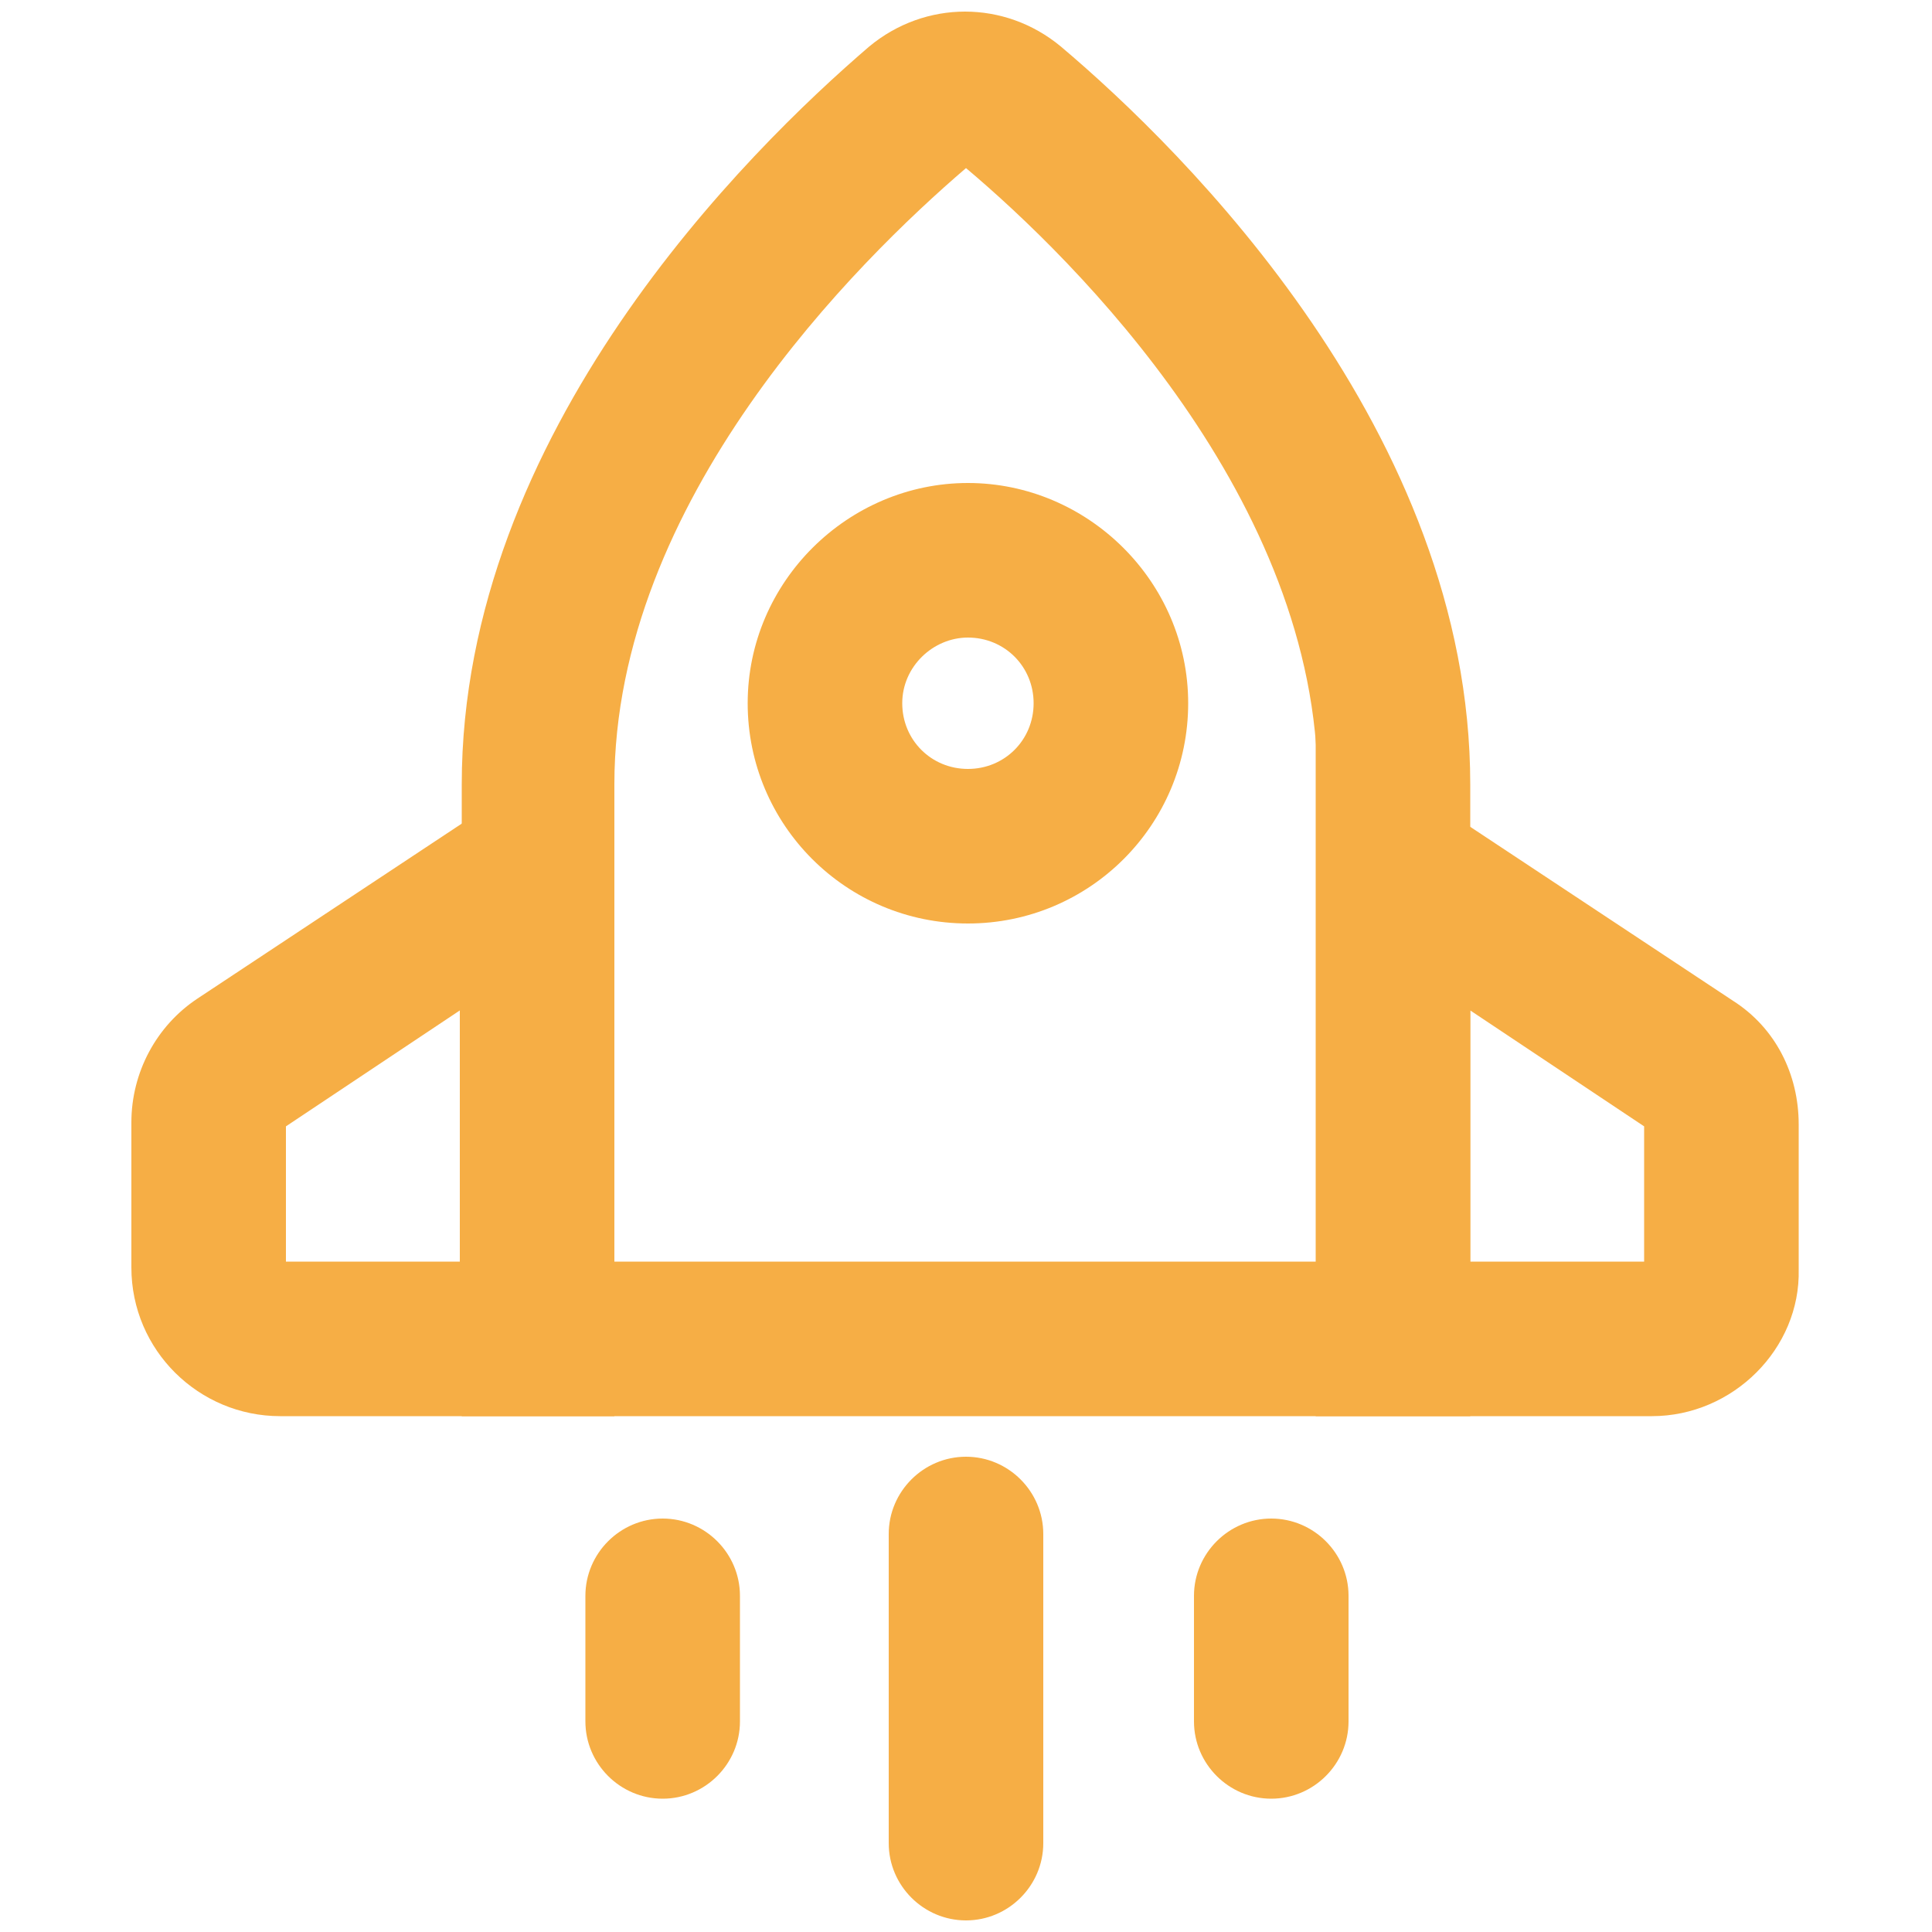
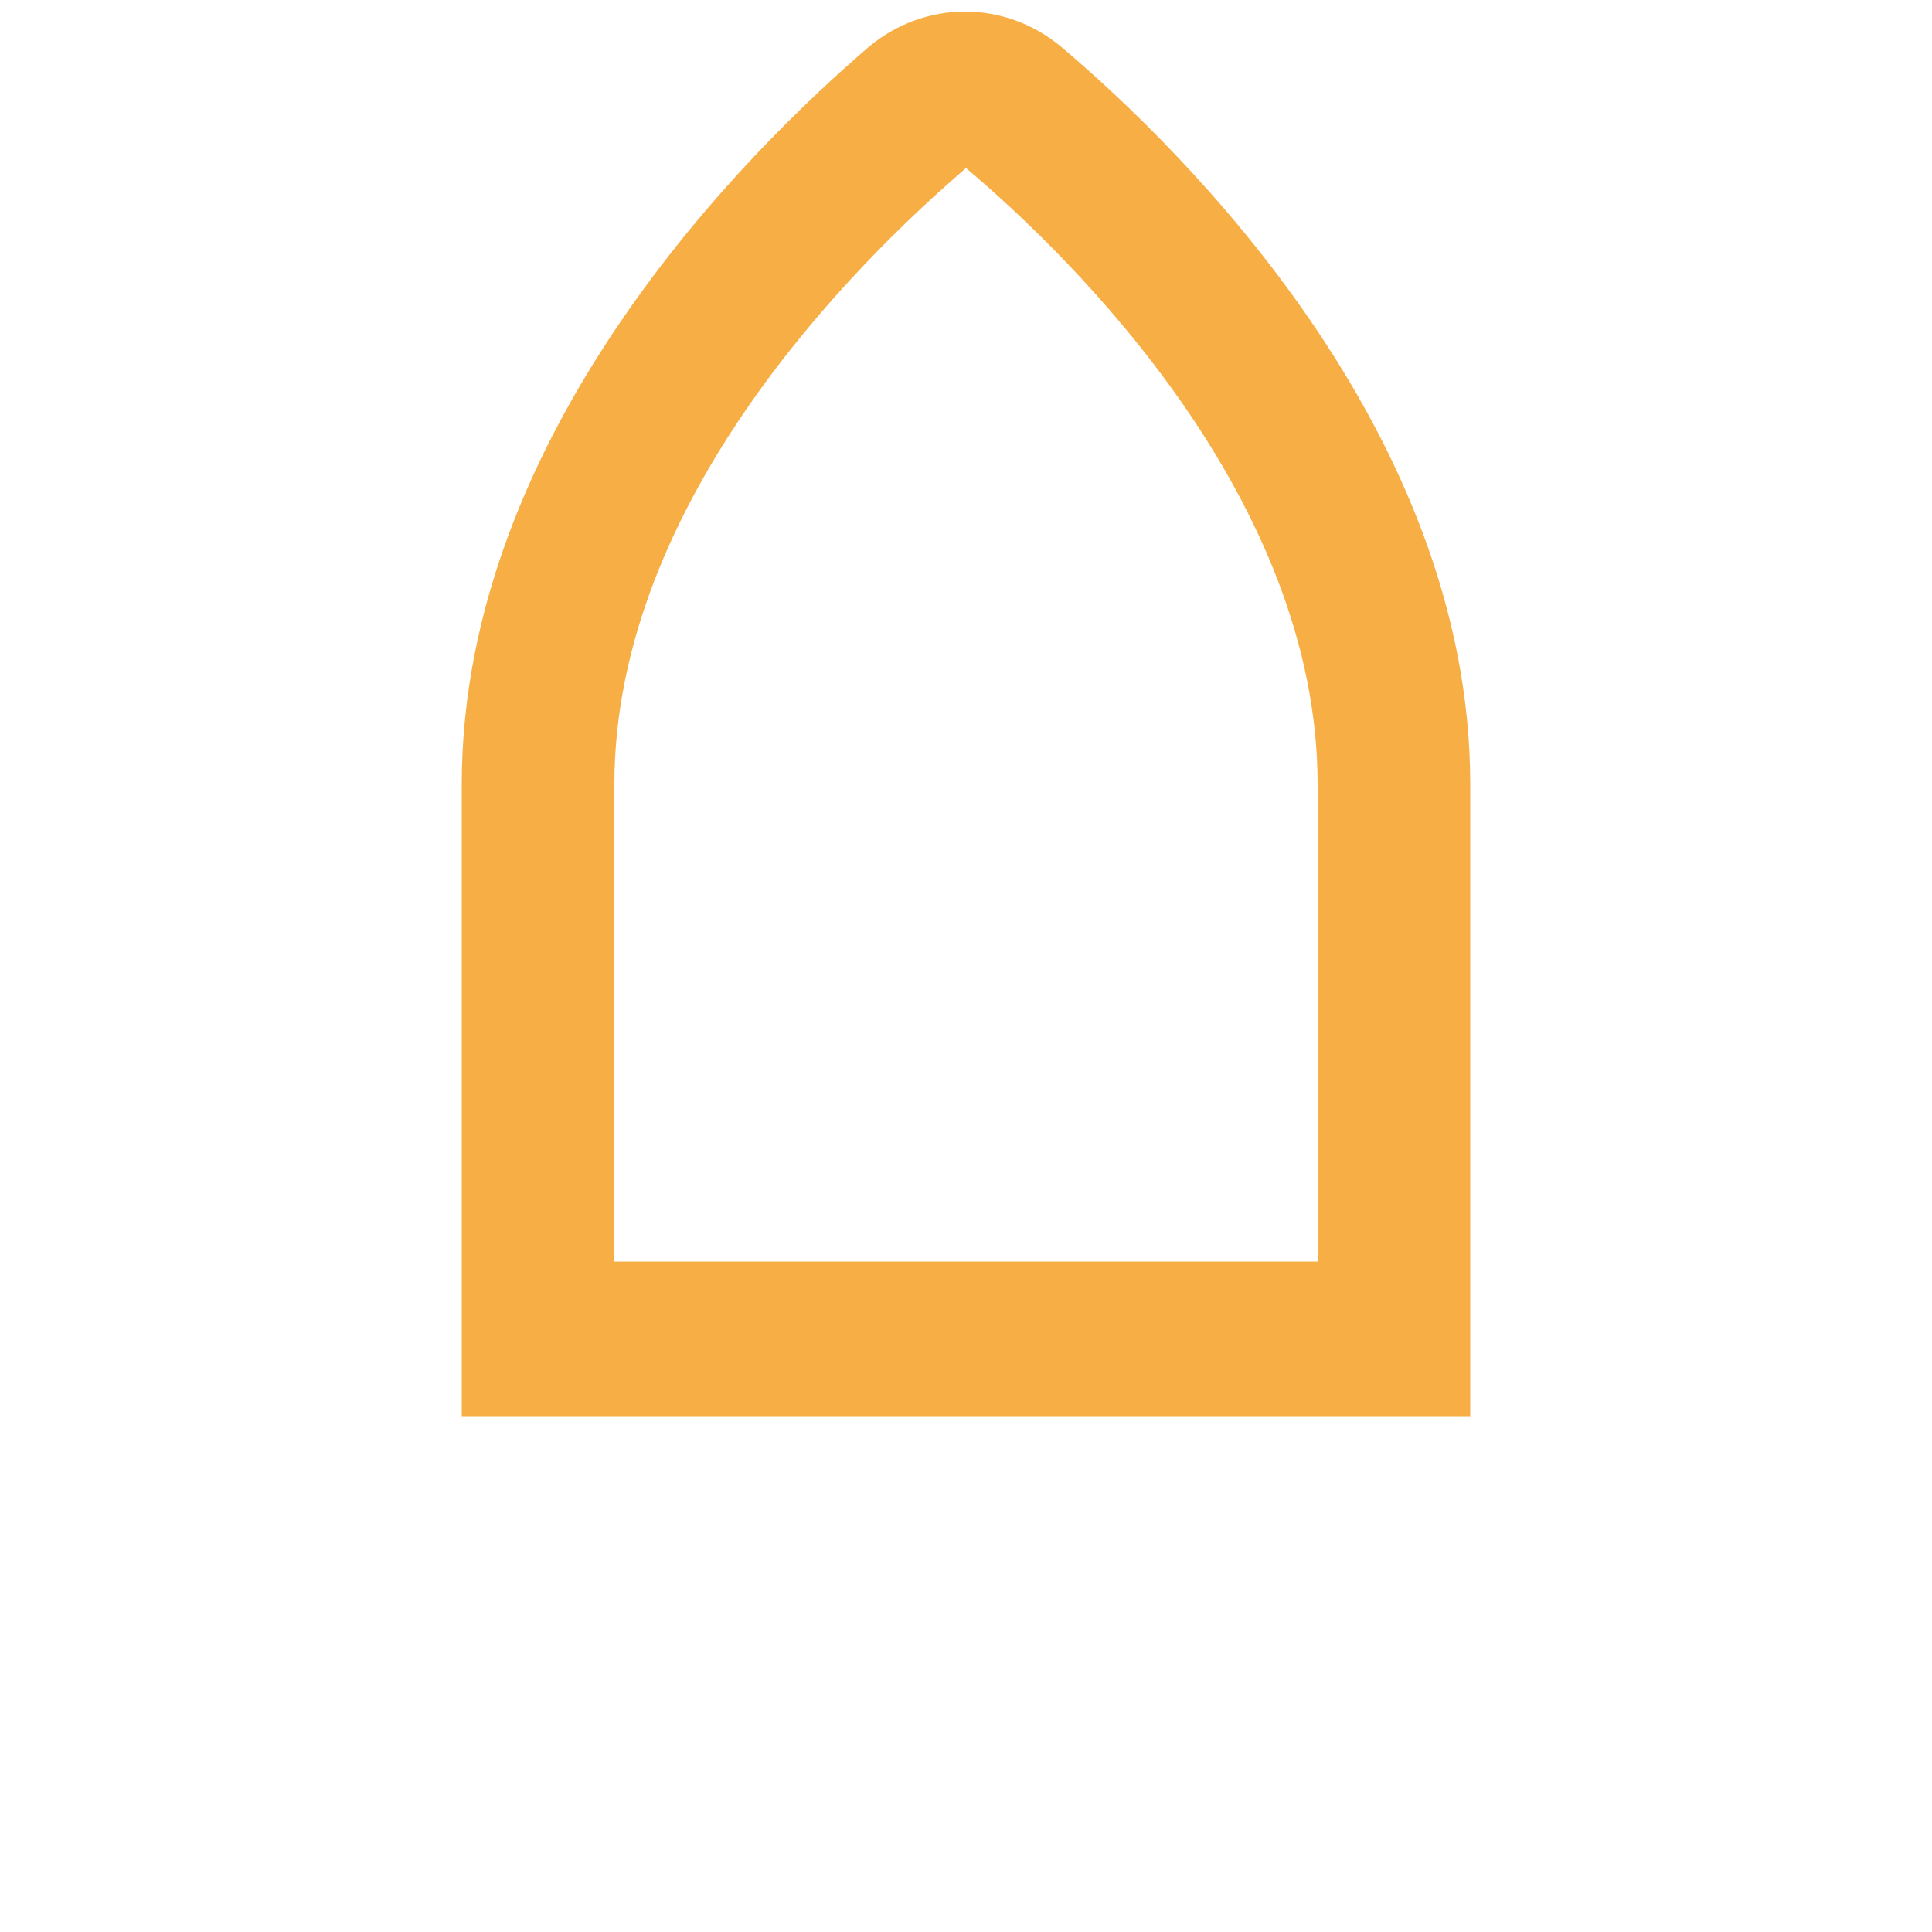
<svg xmlns="http://www.w3.org/2000/svg" t="1722249677790" class="icon" viewBox="0 0 1024 1024" version="1.1" p-id="16987" width="50" height="50">
  <path d="M780.288 750.592H244.736V415.744C244.736 229.376 396.288 79.872 460.8 24.576c29.696-24.576 71.68-24.576 101.376 0 65.536 55.296 217.088 204.8 217.088 391.168v334.848z m-453.632-81.92h371.712V415.744c0-150.528-128-277.504-186.368-326.656-57.344 49.152-186.368 176.128-186.368 326.656v252.928zM509.952 87.04z" fill="#f6ae45" p-id="16988" />
-   <path d="M326.656 750.592H148.48c-43.008 0-78.848-34.816-78.848-78.848v-76.8c0-26.624 13.312-51.2 34.816-65.536l221.184-146.432v367.616z m-175.104-81.92h92.16v-133.12l-92.16 61.44v71.68zM875.52 750.592H697.344V384l221.184 146.432c22.528 14.336 34.816 38.912 34.816 65.536v76.8c1.024 41.984-34.816 77.824-77.824 77.824z m-96.256-81.92h92.16v-71.68l-92.16-61.44v133.12zM513.024 489.472c-64.512 0-116.736-52.224-116.736-116.736S449.536 256 513.024 256s116.736 52.224 116.736 116.736-52.224 116.736-116.736 116.736z m0-151.552c-18.432 0-34.816 15.36-34.816 34.816s15.36 34.816 34.816 34.816 34.816-15.36 34.816-34.816S532.48 337.92 513.024 337.92zM512 1017.856c-22.528 0-40.96-18.432-40.96-40.96v-163.84c0-22.528 18.432-40.96 40.96-40.96s40.96 18.432 40.96 40.96v163.84c0 22.528-18.432 40.96-40.96 40.96zM351.232 953.344c-22.528 0-40.96-18.432-40.96-40.96v-66.56c0-22.528 18.432-40.96 40.96-40.96s40.96 18.432 40.96 40.96v66.56c0 22.528-18.432 40.96-40.96 40.96zM673.792 953.344c-22.528 0-40.96-18.432-40.96-40.96v-66.56c0-22.528 18.432-40.96 40.96-40.96s40.96 18.432 40.96 40.96v66.56c0 22.528-18.432 40.96-40.96 40.96z" fill="#f6ae45" p-id="16989" />
</svg>